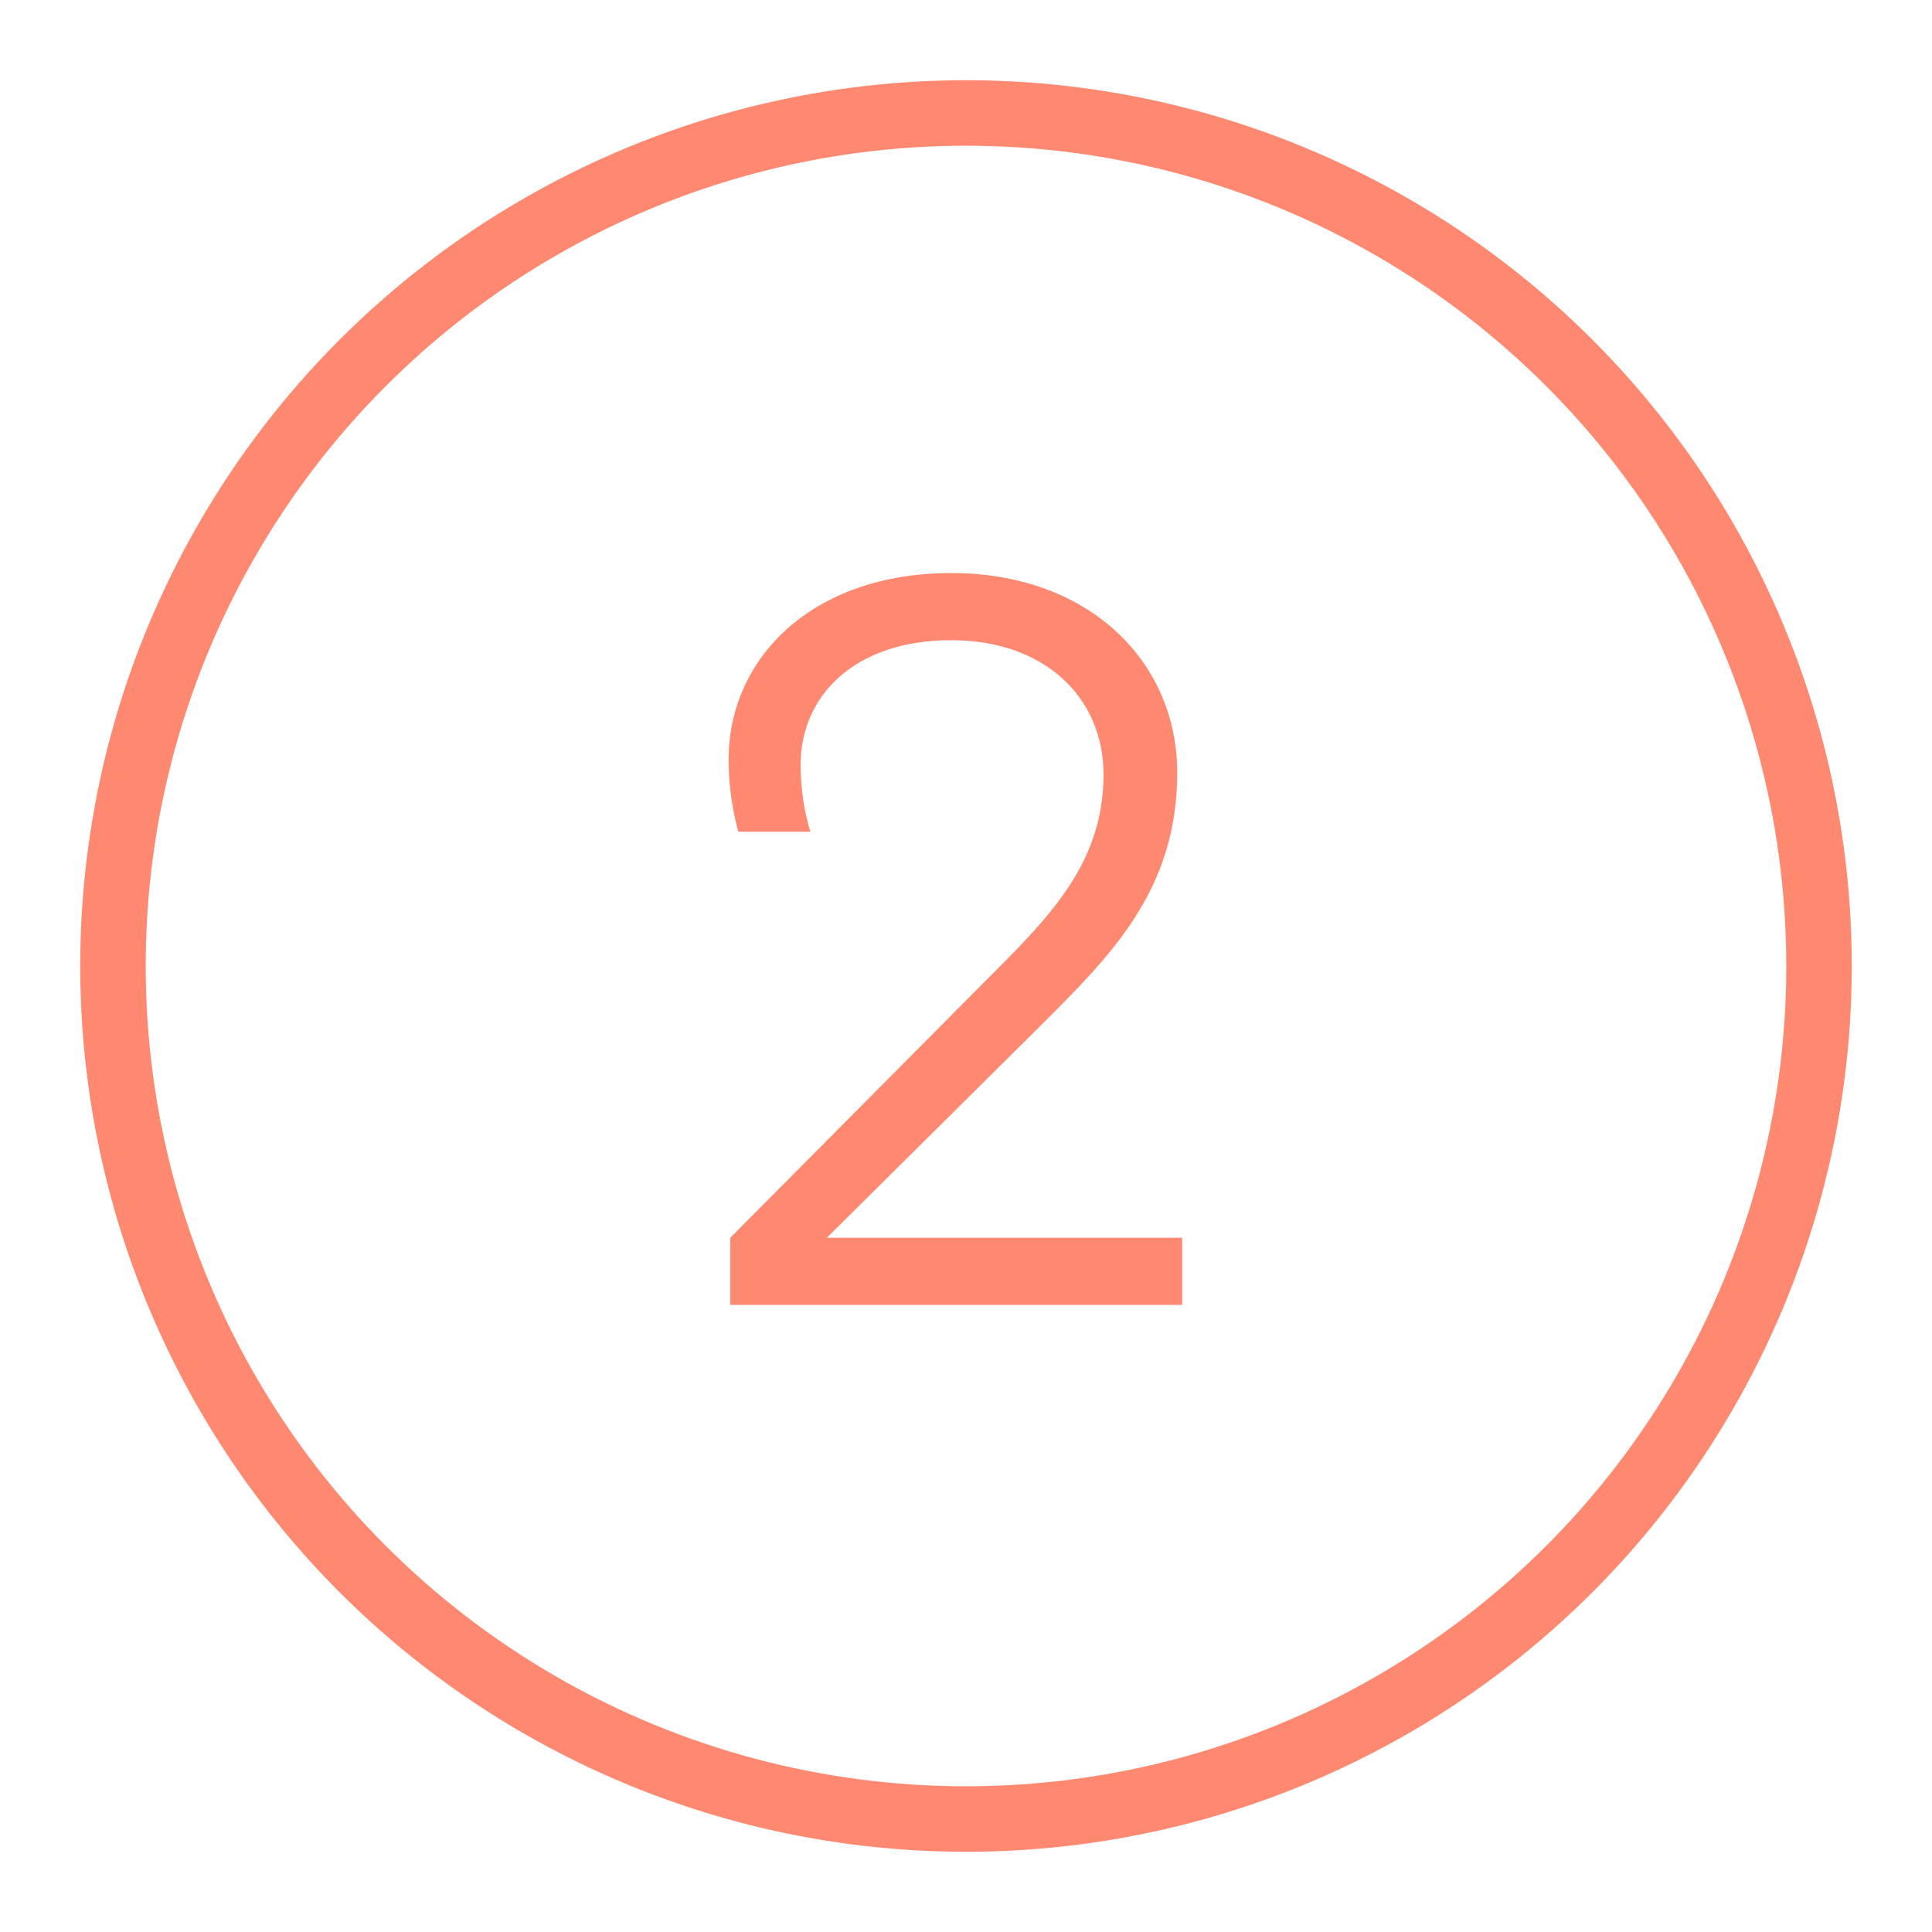
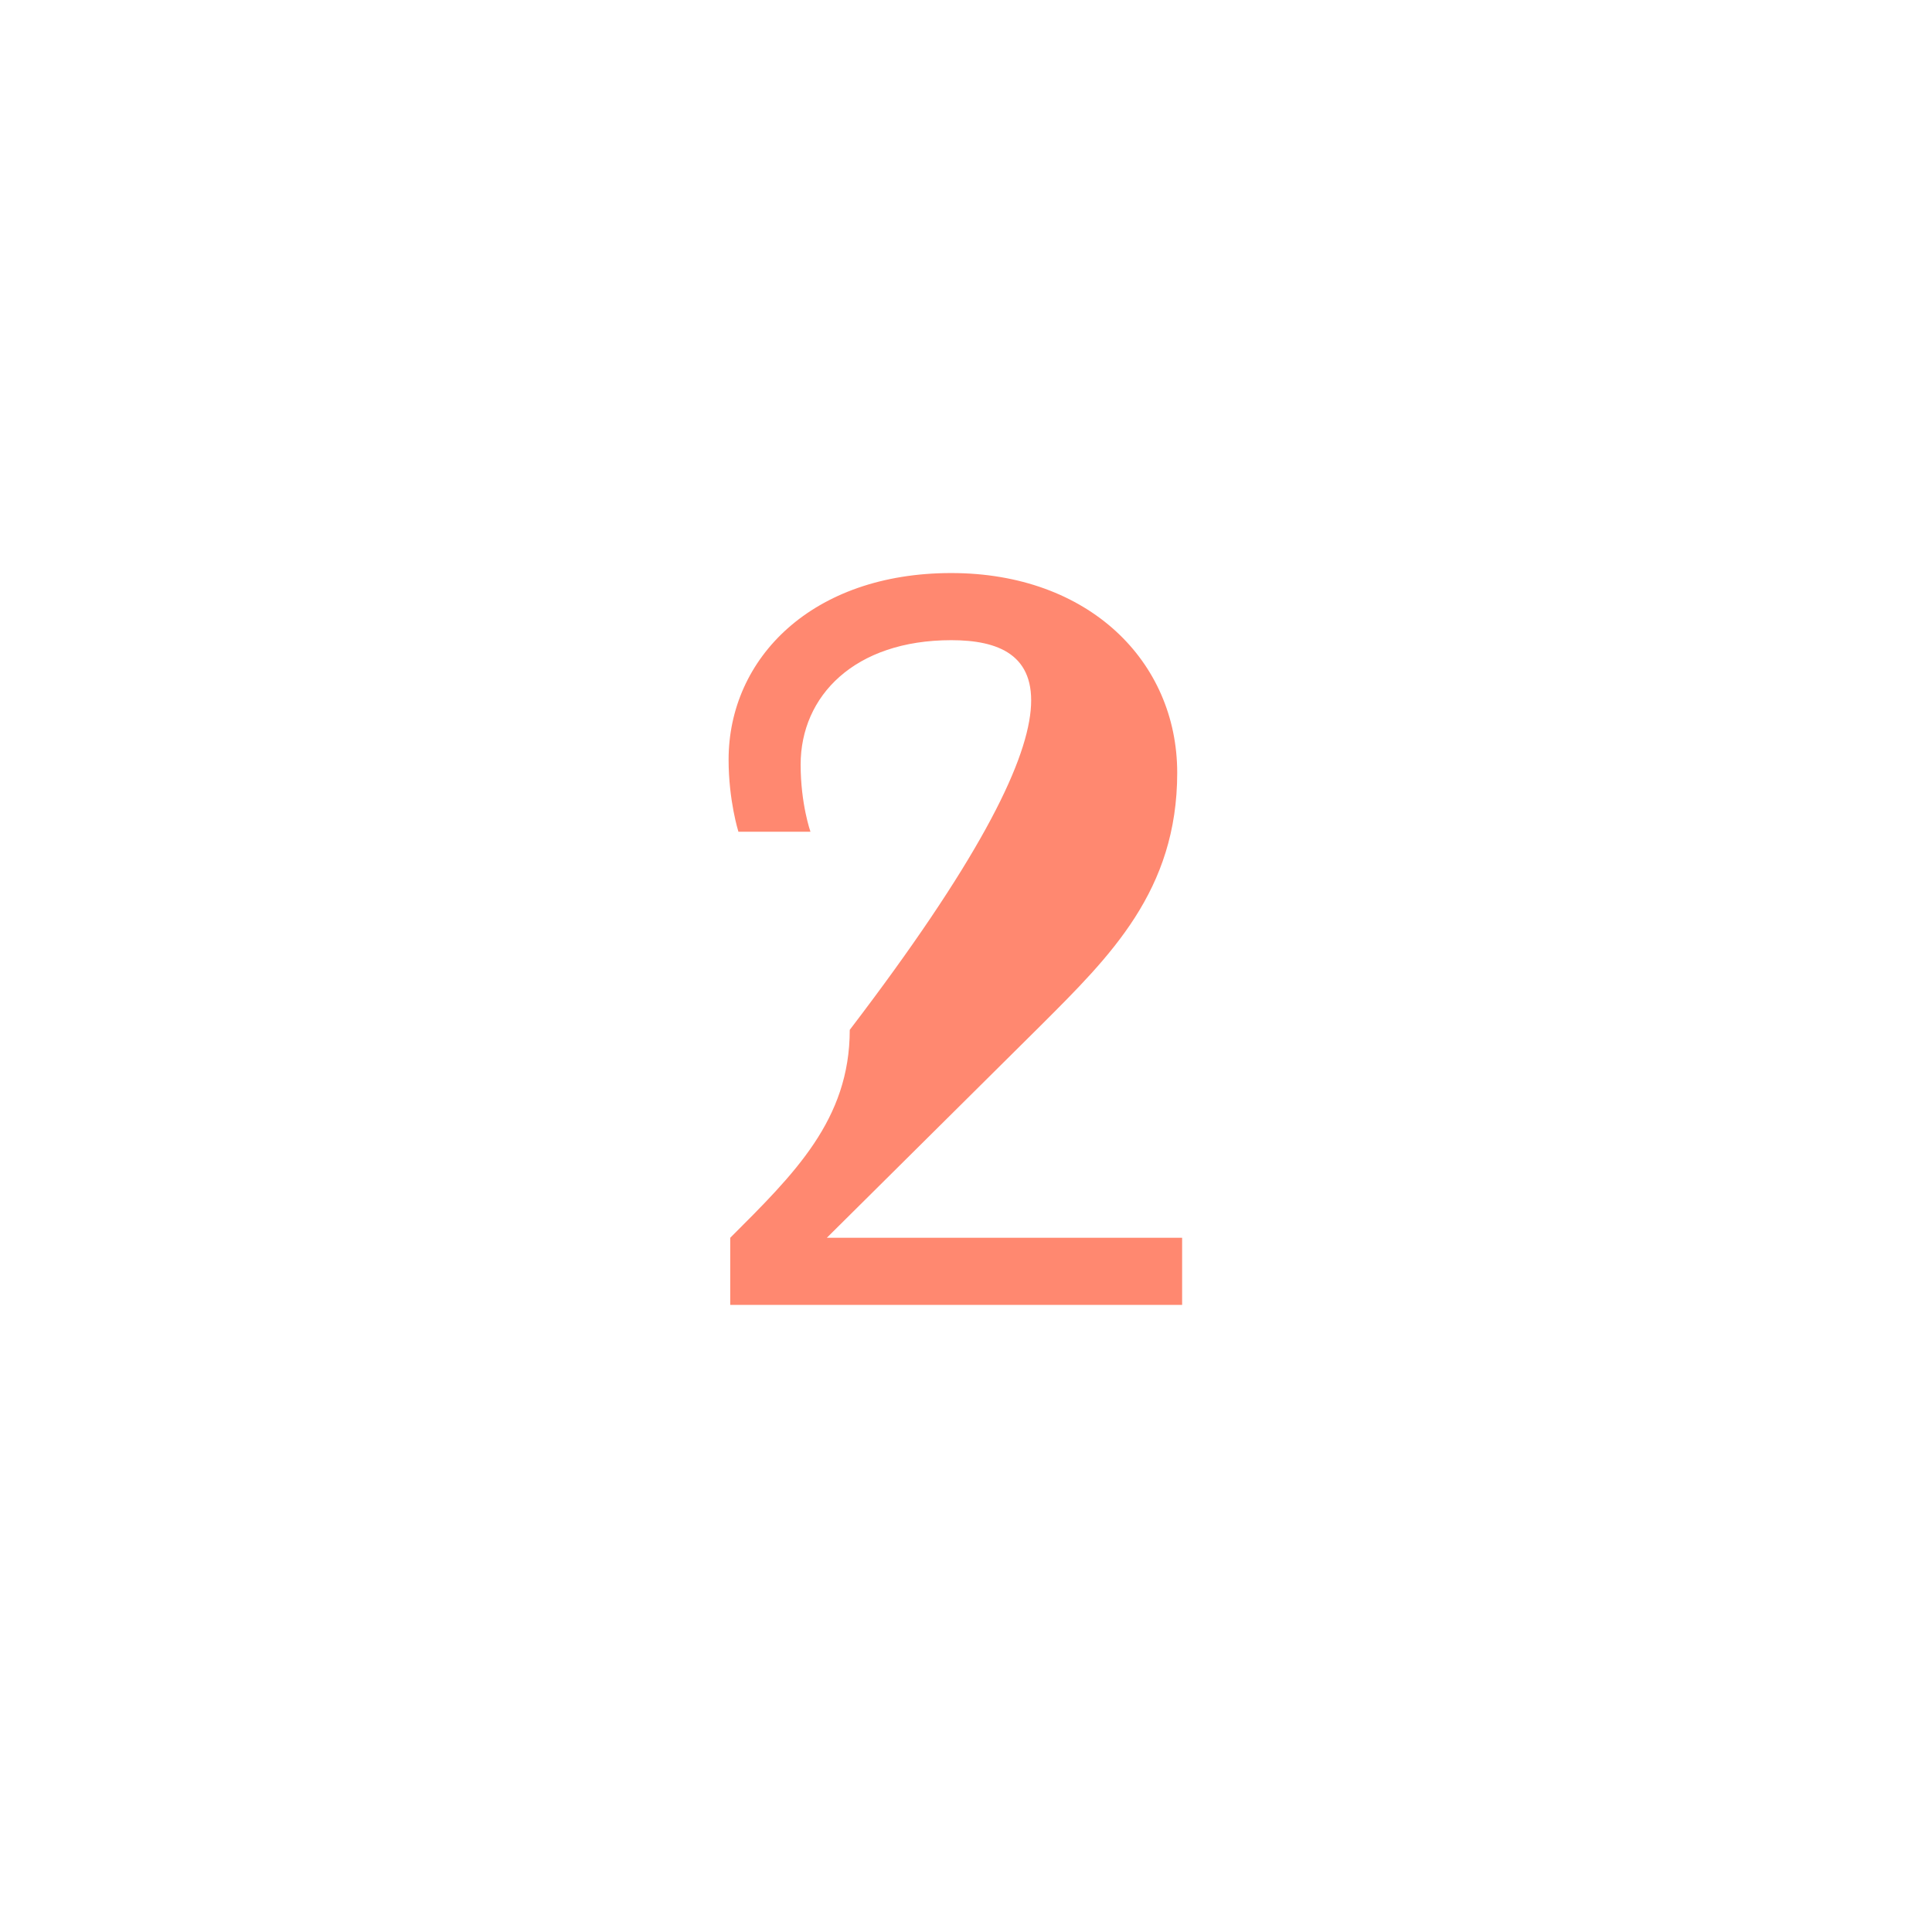
<svg xmlns="http://www.w3.org/2000/svg" version="1.1" id="Grafik" x="0px" y="0px" viewBox="0 0 118 118" style="enable-background:new 0 0 118 118;" xml:space="preserve">
  <style type="text/css">
	.st0{fill:none;stroke:#FF8870;stroke-width:4;stroke-miterlimit:10;}
	.st1{enable-background:new    ;}
	.st2{fill:#FF8870;}
</style>
-   <circle class="st0" cx="59" cy="59" r="52.1" />
  <g class="st1">
-     <path class="st2" d="M58.1,39.1c-5.9,0-9.2,3.4-9.2,7.6c0,2.4,0.6,4.1,0.6,4.1h-4.4c0,0-0.6-1.9-0.6-4.4c0-6.2,5.1-11.4,13.6-11.4   c8.4,0,13.8,5.4,13.8,12.2c0,7.2-4.1,11.2-8.3,15.4l-13.1,13h21.7v4.1H44.6v-4.1L60.1,60c3.9-3.9,7.3-7.2,7.3-12.7   C67.4,42.6,63.8,39.1,58.1,39.1z" />
+     <path class="st2" d="M58.1,39.1c-5.9,0-9.2,3.4-9.2,7.6c0,2.4,0.6,4.1,0.6,4.1h-4.4c0,0-0.6-1.9-0.6-4.4c0-6.2,5.1-11.4,13.6-11.4   c8.4,0,13.8,5.4,13.8,12.2c0,7.2-4.1,11.2-8.3,15.4l-13.1,13h21.7v4.1H44.6v-4.1c3.9-3.9,7.3-7.2,7.3-12.7   C67.4,42.6,63.8,39.1,58.1,39.1z" />
  </g>
</svg>